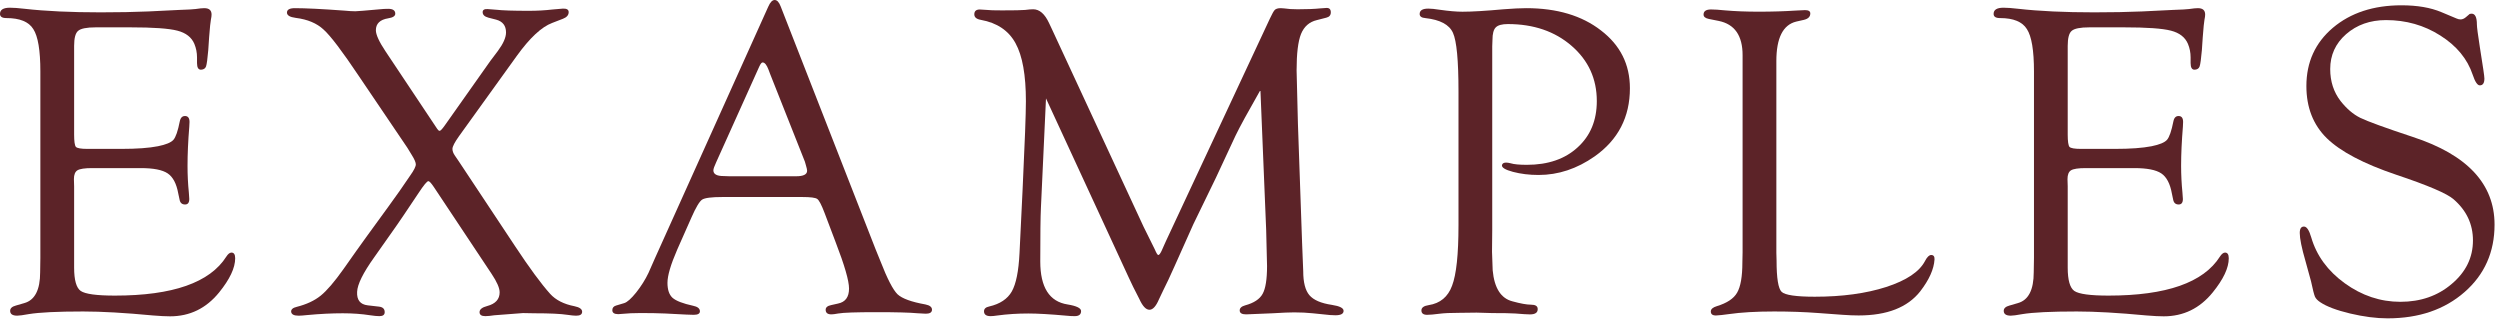
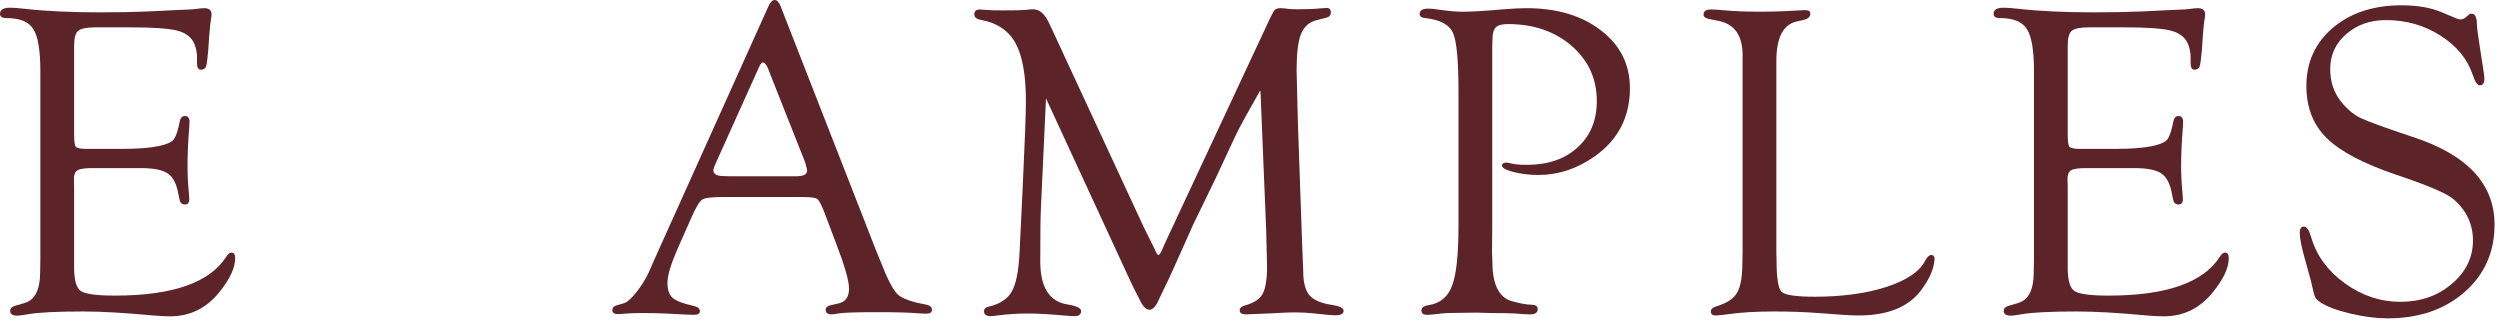
<svg xmlns="http://www.w3.org/2000/svg" width="83" height="11" viewBox="0 0 83 11" fill="none">
  <path d="M79.728 0.176C80.251 0.176 80.693 0.251 81.054 0.403L81.56 0.615C81.603 0.635 81.647 0.645 81.691 0.645C81.75 0.645 81.809 0.62 81.867 0.571L81.97 0.483C81.984 0.464 82.011 0.454 82.05 0.454C82.172 0.449 82.233 0.569 82.233 0.813C82.233 0.896 82.265 1.143 82.329 1.553L82.446 2.307C82.47 2.468 82.482 2.568 82.482 2.607C82.482 2.759 82.431 2.834 82.329 2.834C82.251 2.834 82.172 2.717 82.094 2.483C81.918 1.956 81.56 1.521 81.018 1.179C80.481 0.837 79.88 0.667 79.216 0.667C78.689 0.667 78.247 0.823 77.89 1.135C77.539 1.443 77.363 1.829 77.363 2.292C77.363 2.703 77.478 3.057 77.707 3.354C77.907 3.608 78.124 3.794 78.359 3.911C78.598 4.028 79.182 4.241 80.109 4.548C81.916 5.139 82.819 6.108 82.819 7.456C82.819 8.369 82.487 9.116 81.823 9.697C81.159 10.278 80.307 10.569 79.267 10.569C78.891 10.569 78.476 10.515 78.022 10.408C77.573 10.3 77.243 10.176 77.033 10.034C76.945 9.976 76.887 9.915 76.857 9.851C76.828 9.783 76.784 9.612 76.726 9.338C76.716 9.299 76.655 9.077 76.543 8.672C76.415 8.232 76.352 7.92 76.352 7.734C76.352 7.588 76.401 7.517 76.499 7.522C76.586 7.527 76.665 7.646 76.733 7.881C76.909 8.486 77.28 8.994 77.846 9.404C78.413 9.814 79.028 10.02 79.692 10.02C80.366 10.02 80.935 9.822 81.398 9.426C81.867 9.031 82.102 8.55 82.102 7.983C82.102 7.441 81.887 6.985 81.457 6.614C81.237 6.423 80.603 6.152 79.553 5.801C78.469 5.435 77.7 5.029 77.246 4.585C76.796 4.141 76.572 3.564 76.572 2.856C76.572 2.065 76.865 1.421 77.451 0.923C78.041 0.425 78.801 0.176 79.728 0.176Z" fill="#5C2328" />
  <path d="M68.648 1.523V4.467C68.648 4.692 68.668 4.829 68.707 4.877C68.751 4.921 68.878 4.943 69.088 4.943H70.216C70.728 4.943 71.134 4.914 71.432 4.855C71.695 4.802 71.866 4.731 71.944 4.643C72.022 4.555 72.093 4.35 72.157 4.028C72.181 3.906 72.242 3.847 72.34 3.852C72.433 3.857 72.479 3.923 72.479 4.05C72.479 4.084 72.477 4.138 72.472 4.211C72.433 4.685 72.413 5.117 72.413 5.507C72.413 5.805 72.428 6.101 72.457 6.394C72.467 6.491 72.472 6.562 72.472 6.606C72.472 6.728 72.425 6.789 72.332 6.789C72.23 6.789 72.169 6.735 72.149 6.628L72.106 6.423C72.047 6.096 71.93 5.874 71.754 5.756C71.578 5.639 71.28 5.581 70.86 5.581H69.242C69.002 5.581 68.841 5.605 68.758 5.654C68.68 5.703 68.641 5.8 68.641 5.947L68.648 6.188V8.884C68.648 9.299 68.722 9.558 68.868 9.66C69.019 9.763 69.398 9.814 70.003 9.814C71.922 9.814 73.155 9.382 73.702 8.518C73.756 8.435 73.81 8.391 73.863 8.386C73.951 8.381 73.995 8.444 73.995 8.576C73.995 8.894 73.817 9.272 73.46 9.711C73.031 10.239 72.489 10.502 71.835 10.502C71.693 10.502 71.502 10.493 71.263 10.473C70.331 10.385 69.559 10.341 68.949 10.341C68.094 10.341 67.491 10.371 67.14 10.429C66.954 10.463 66.827 10.48 66.759 10.48C66.603 10.48 66.524 10.427 66.524 10.319C66.524 10.236 66.588 10.178 66.715 10.144L66.993 10.063C67.345 9.965 67.52 9.624 67.52 9.038L67.528 8.562V2.373C67.528 1.674 67.45 1.206 67.293 0.966C67.142 0.722 66.844 0.6 66.4 0.6C66.258 0.6 66.188 0.554 66.188 0.461C66.188 0.324 66.297 0.256 66.517 0.256C66.639 0.256 66.803 0.268 67.008 0.292C67.706 0.371 68.546 0.41 69.527 0.41C70.123 0.41 70.65 0.4 71.109 0.38L72.149 0.329C72.438 0.319 72.613 0.31 72.677 0.3C72.809 0.28 72.906 0.271 72.97 0.271C73.131 0.271 73.211 0.341 73.211 0.483C73.211 0.527 73.204 0.583 73.189 0.651C73.175 0.72 73.155 0.915 73.131 1.237L73.102 1.669C73.077 1.953 73.053 2.131 73.028 2.204C73.004 2.272 72.95 2.309 72.867 2.314C72.774 2.319 72.728 2.246 72.728 2.094V1.904C72.728 1.748 72.699 1.599 72.64 1.457C72.547 1.237 72.359 1.091 72.076 1.018C71.793 0.944 71.273 0.908 70.516 0.908H69.366C69.064 0.908 68.868 0.947 68.78 1.025C68.692 1.098 68.648 1.264 68.648 1.523Z" fill="#5C2328" />
  <path d="M58.975 8.393L58.982 8.649C58.982 9.235 59.038 9.582 59.15 9.689C59.263 9.797 59.629 9.851 60.249 9.851C61.162 9.851 61.953 9.743 62.622 9.528C63.296 9.309 63.726 9.021 63.911 8.664C63.98 8.532 64.048 8.466 64.116 8.466C64.194 8.466 64.231 8.515 64.226 8.613C64.207 8.935 64.048 9.289 63.75 9.675C63.33 10.207 62.649 10.473 61.706 10.473C61.55 10.473 61.37 10.466 61.165 10.451L60.373 10.393C59.91 10.358 59.419 10.341 58.901 10.341C58.301 10.341 57.798 10.371 57.393 10.429C57.222 10.454 57.085 10.468 56.982 10.473C56.86 10.478 56.799 10.434 56.799 10.341C56.799 10.263 56.865 10.205 56.997 10.165C57.334 10.063 57.559 9.914 57.671 9.719C57.788 9.519 57.847 9.184 57.847 8.715L57.854 8.378V1.831C57.854 1.181 57.59 0.803 57.063 0.695L56.733 0.629C56.616 0.605 56.558 0.556 56.558 0.483C56.558 0.371 56.641 0.314 56.807 0.314C56.919 0.314 57.073 0.324 57.268 0.344C57.6 0.373 57.974 0.388 58.389 0.388C58.838 0.388 59.246 0.375 59.612 0.351C59.797 0.341 59.902 0.336 59.927 0.336C60.044 0.336 60.102 0.373 60.102 0.446C60.102 0.554 60.032 0.625 59.89 0.659L59.634 0.717C59.194 0.825 58.975 1.262 58.975 2.028V8.393Z" fill="#5C2328" />
  <path d="M49.542 1.539V7.647L49.535 8.357L49.557 8.973C49.611 9.563 49.831 9.908 50.216 10.005C50.485 10.079 50.688 10.115 50.824 10.115C50.971 10.115 51.046 10.159 51.051 10.247C51.061 10.374 50.976 10.438 50.795 10.438C50.712 10.438 50.548 10.428 50.304 10.408C50.148 10.398 49.894 10.394 49.542 10.394L49.023 10.379L48.451 10.386C48.163 10.386 47.946 10.396 47.799 10.415C47.609 10.44 47.47 10.452 47.382 10.452C47.255 10.452 47.191 10.403 47.191 10.306C47.191 10.213 47.272 10.154 47.433 10.13C47.814 10.071 48.073 9.856 48.209 9.485C48.351 9.114 48.422 8.445 48.422 7.479V3.033C48.422 2.007 48.361 1.36 48.239 1.092C48.117 0.818 47.812 0.655 47.323 0.601C47.191 0.591 47.128 0.542 47.133 0.455C47.138 0.342 47.233 0.286 47.419 0.286C47.511 0.286 47.636 0.298 47.792 0.323C48.1 0.367 48.353 0.389 48.554 0.389C48.866 0.389 49.32 0.362 49.916 0.308C50.224 0.284 50.475 0.271 50.67 0.271C51.691 0.271 52.519 0.518 53.153 1.011C53.793 1.5 54.113 2.139 54.113 2.93C54.113 3.887 53.722 4.642 52.941 5.193C52.355 5.604 51.735 5.809 51.081 5.809C50.773 5.809 50.49 5.774 50.231 5.706C49.977 5.638 49.855 5.564 49.865 5.486C49.874 5.428 49.921 5.398 50.004 5.398C50.043 5.398 50.092 5.406 50.15 5.42C50.263 5.455 50.443 5.472 50.692 5.472C51.395 5.472 51.957 5.279 52.377 4.893C52.802 4.507 53.014 3.995 53.014 3.355C53.014 2.618 52.736 2.007 52.179 1.524C51.623 1.041 50.917 0.799 50.062 0.799C49.867 0.799 49.733 0.835 49.66 0.909C49.586 0.982 49.55 1.121 49.55 1.326L49.542 1.539Z" fill="#5C2328" />
  <path d="M41.846 2.989C41.431 3.716 41.155 4.222 41.019 4.505L40.367 5.904L39.62 7.442C39.581 7.53 39.376 7.989 39.004 8.819C38.853 9.16 38.721 9.441 38.609 9.661C38.545 9.793 38.502 9.886 38.477 9.939C38.379 10.169 38.274 10.284 38.162 10.284C38.045 10.284 37.933 10.164 37.825 9.925C37.806 9.881 37.737 9.746 37.62 9.522L37.474 9.214L34.727 3.267L34.559 6.892C34.544 7.19 34.537 7.786 34.537 8.68C34.537 9.539 34.839 10.015 35.445 10.108C35.743 10.157 35.892 10.23 35.892 10.328C35.892 10.44 35.821 10.496 35.679 10.496C35.586 10.496 35.496 10.491 35.408 10.481C34.861 10.432 34.439 10.408 34.141 10.408C33.785 10.408 33.443 10.43 33.116 10.474C33.018 10.489 32.942 10.496 32.889 10.496C32.742 10.496 32.669 10.442 32.669 10.335C32.669 10.252 32.727 10.198 32.845 10.174C33.201 10.091 33.45 9.925 33.592 9.676C33.733 9.427 33.819 9.002 33.848 8.401L33.951 6.277C34.024 4.739 34.06 3.767 34.06 3.362C34.06 2.493 33.946 1.851 33.716 1.436C33.487 1.016 33.103 0.757 32.566 0.66C32.42 0.635 32.347 0.574 32.347 0.476C32.347 0.369 32.408 0.315 32.53 0.315C32.574 0.315 32.654 0.32 32.772 0.33C32.84 0.34 33.006 0.345 33.27 0.345C33.67 0.345 33.924 0.34 34.031 0.33C34.144 0.315 34.234 0.308 34.302 0.308C34.512 0.308 34.688 0.462 34.83 0.769L34.91 0.938L37.964 7.522L38.338 8.277C38.392 8.404 38.431 8.467 38.455 8.467C38.484 8.467 38.521 8.421 38.565 8.328L38.653 8.13L38.719 7.984L42.161 0.616C42.234 0.459 42.288 0.364 42.322 0.33C42.361 0.291 42.427 0.271 42.52 0.271C42.559 0.271 42.666 0.281 42.842 0.301C42.906 0.306 42.986 0.308 43.084 0.308C43.392 0.308 43.638 0.298 43.824 0.279C43.912 0.274 43.982 0.269 44.036 0.264C44.134 0.259 44.183 0.308 44.183 0.41C44.183 0.503 44.134 0.562 44.036 0.586L43.721 0.667C43.472 0.725 43.296 0.879 43.194 1.128C43.096 1.372 43.047 1.775 43.047 2.337L43.091 4.102L43.23 8.079L43.267 9.002C43.267 9.373 43.335 9.639 43.472 9.8C43.609 9.961 43.858 10.069 44.219 10.122C44.478 10.162 44.607 10.227 44.607 10.32C44.607 10.418 44.517 10.467 44.336 10.467C44.283 10.467 44.222 10.464 44.153 10.459L43.582 10.401C43.392 10.381 43.187 10.371 42.967 10.371C42.815 10.371 42.576 10.381 42.249 10.401C41.741 10.425 41.448 10.437 41.37 10.437C41.228 10.437 41.158 10.393 41.158 10.306C41.158 10.227 41.219 10.171 41.341 10.137C41.629 10.059 41.822 9.932 41.919 9.756C42.017 9.58 42.066 9.273 42.066 8.833L42.037 7.639L41.846 2.989Z" fill="#5C2328" />
  <path d="M26.635 6.541H23.984C23.623 6.541 23.398 6.57 23.31 6.628C23.222 6.687 23.105 6.882 22.959 7.214L22.482 8.291C22.268 8.784 22.16 9.15 22.16 9.39C22.16 9.619 22.216 9.785 22.329 9.888C22.446 9.99 22.673 10.078 23.01 10.151C23.156 10.181 23.232 10.239 23.237 10.327C23.242 10.41 23.173 10.452 23.032 10.452C22.978 10.452 22.895 10.449 22.783 10.444L22.08 10.408C21.845 10.398 21.574 10.393 21.267 10.393C21.125 10.393 21.015 10.396 20.937 10.4C20.688 10.42 20.551 10.43 20.527 10.43C20.395 10.43 20.329 10.386 20.329 10.298C20.329 10.22 20.371 10.168 20.454 10.144L20.725 10.063C20.822 10.034 20.954 9.917 21.12 9.712C21.286 9.502 21.423 9.285 21.53 9.06L21.743 8.577L25.507 0.22C25.571 0.073 25.642 0 25.72 0C25.798 0 25.864 0.071 25.918 0.212L29.067 8.269L29.228 8.665C29.457 9.255 29.648 9.624 29.799 9.771C29.951 9.912 30.258 10.024 30.722 10.107C30.873 10.137 30.947 10.198 30.942 10.29C30.937 10.373 30.869 10.415 30.737 10.415C30.693 10.415 30.6 10.41 30.459 10.4C30.205 10.376 29.753 10.364 29.104 10.364C28.425 10.364 28 10.378 27.829 10.408C27.727 10.427 27.651 10.437 27.602 10.437C27.475 10.437 27.412 10.386 27.412 10.283C27.412 10.205 27.473 10.154 27.595 10.129L27.822 10.078C28.066 10.029 28.188 9.863 28.188 9.58C28.188 9.321 28.039 8.806 27.741 8.035L27.375 7.068C27.273 6.799 27.192 6.646 27.133 6.606C27.075 6.562 26.909 6.541 26.635 6.541ZM26.723 5.369L25.573 2.468L25.515 2.314C25.456 2.158 25.393 2.078 25.324 2.073C25.29 2.068 25.251 2.114 25.207 2.212L23.779 5.383C23.715 5.52 23.684 5.61 23.684 5.654C23.684 5.781 23.796 5.845 24.02 5.845L24.218 5.852H26.43C26.674 5.852 26.796 5.791 26.796 5.669C26.796 5.635 26.784 5.579 26.76 5.5L26.723 5.369Z" fill="#5C2328" />
-   <path d="M15.226 5.347L17.101 8.174C17.579 8.897 17.967 9.424 18.265 9.756C18.451 9.961 18.719 10.098 19.071 10.166C19.242 10.201 19.327 10.262 19.327 10.35C19.327 10.438 19.261 10.481 19.129 10.481C19.066 10.481 18.968 10.472 18.836 10.452C18.617 10.418 18.25 10.401 17.738 10.401L17.364 10.394L16.412 10.467C16.285 10.486 16.185 10.496 16.112 10.496C15.985 10.496 15.921 10.452 15.921 10.364C15.921 10.271 16.007 10.203 16.178 10.159C16.451 10.086 16.588 9.935 16.588 9.705C16.588 9.563 16.5 9.361 16.324 9.097L14.405 6.211C14.317 6.08 14.256 6.014 14.222 6.014C14.178 6.014 14.071 6.143 13.9 6.402C13.46 7.061 13.211 7.43 13.153 7.508L12.42 8.548C12.054 9.061 11.866 9.441 11.856 9.69C11.842 9.959 11.959 10.108 12.208 10.137L12.589 10.181C12.711 10.196 12.772 10.257 12.772 10.364C12.772 10.452 12.713 10.496 12.596 10.496C12.518 10.496 12.415 10.486 12.289 10.467C12.01 10.423 11.707 10.401 11.38 10.401C11.019 10.401 10.626 10.42 10.201 10.46C10.069 10.474 9.974 10.481 9.916 10.481C9.759 10.481 9.676 10.438 9.666 10.35C9.662 10.271 9.723 10.218 9.85 10.188C10.177 10.105 10.443 9.981 10.648 9.815C10.853 9.649 11.104 9.356 11.402 8.936C11.7 8.511 11.952 8.157 12.157 7.874C12.777 7.024 13.148 6.512 13.27 6.336C13.451 6.067 13.563 5.904 13.607 5.845C13.744 5.655 13.81 5.523 13.805 5.45C13.8 5.381 13.756 5.281 13.673 5.149L13.526 4.908L11.915 2.527C11.363 1.702 10.973 1.187 10.743 0.982C10.519 0.772 10.211 0.643 9.82 0.594C9.625 0.569 9.527 0.511 9.527 0.418C9.527 0.32 9.615 0.271 9.791 0.271C10.148 0.271 10.692 0.298 11.424 0.352C11.581 0.367 11.705 0.374 11.798 0.374C11.856 0.374 12.127 0.352 12.611 0.308C12.704 0.298 12.796 0.293 12.889 0.293C13.045 0.293 13.123 0.347 13.123 0.455C13.123 0.533 13.045 0.584 12.889 0.608C12.616 0.652 12.479 0.784 12.479 1.004C12.479 1.15 12.586 1.385 12.801 1.707L14.515 4.278C14.544 4.322 14.571 4.344 14.596 4.344C14.625 4.344 14.681 4.285 14.764 4.168L16.28 2.022L16.529 1.692C16.71 1.448 16.8 1.243 16.8 1.077C16.8 0.853 16.69 0.711 16.471 0.652L16.214 0.586C16.087 0.552 16.024 0.491 16.024 0.403C16.024 0.33 16.078 0.296 16.185 0.301C16.253 0.306 16.349 0.313 16.471 0.323C16.681 0.347 17.042 0.359 17.555 0.359C17.828 0.359 18.092 0.345 18.346 0.315C18.487 0.301 18.602 0.291 18.69 0.286C18.817 0.281 18.88 0.32 18.88 0.403C18.88 0.501 18.817 0.574 18.69 0.623L18.331 0.762C17.98 0.894 17.589 1.258 17.159 1.854L15.24 4.52C15.094 4.725 15.021 4.866 15.021 4.944C15.021 5.013 15.047 5.086 15.101 5.164L15.226 5.347Z" fill="#5C2328" />
  <path d="M2.461 1.523V4.467C2.461 4.692 2.48 4.829 2.52 4.877C2.563 4.921 2.69 4.943 2.9 4.943H4.028C4.541 4.943 4.946 4.914 5.244 4.855C5.508 4.802 5.679 4.731 5.757 4.643C5.835 4.555 5.906 4.35 5.969 4.028C5.994 3.906 6.055 3.847 6.152 3.852C6.245 3.857 6.292 3.923 6.292 4.05C6.292 4.084 6.289 4.138 6.284 4.211C6.245 4.685 6.226 5.117 6.226 5.507C6.226 5.805 6.24 6.101 6.27 6.394C6.279 6.491 6.284 6.562 6.284 6.606C6.284 6.728 6.238 6.789 6.145 6.789C6.042 6.789 5.981 6.735 5.962 6.628L5.918 6.423C5.859 6.096 5.742 5.874 5.566 5.756C5.391 5.639 5.093 5.581 4.673 5.581H3.054C2.815 5.581 2.654 5.605 2.571 5.654C2.493 5.703 2.454 5.8 2.454 5.947L2.461 6.188V8.884C2.461 9.299 2.534 9.558 2.681 9.66C2.832 9.763 3.21 9.814 3.816 9.814C5.735 9.814 6.968 9.382 7.515 8.518C7.568 8.435 7.622 8.391 7.676 8.386C7.764 8.381 7.808 8.444 7.808 8.576C7.808 8.894 7.629 9.272 7.273 9.711C6.843 10.239 6.301 10.502 5.647 10.502C5.505 10.502 5.315 10.493 5.076 10.473C4.143 10.385 3.372 10.341 2.761 10.341C1.907 10.341 1.304 10.371 0.952 10.429C0.767 10.463 0.64 10.48 0.571 10.48C0.415 10.48 0.337 10.427 0.337 10.319C0.337 10.236 0.4 10.178 0.527 10.144L0.806 10.063C1.157 9.965 1.333 9.624 1.333 9.038L1.34 8.562V2.373C1.34 1.674 1.262 1.206 1.106 0.966C0.955 0.722 0.657 0.6 0.212 0.6C0.071 0.6 0 0.554 0 0.461C0 0.324 0.11 0.256 0.33 0.256C0.452 0.256 0.615 0.268 0.82 0.292C1.519 0.371 2.358 0.41 3.34 0.41C3.936 0.41 4.463 0.4 4.922 0.38L5.962 0.329C6.25 0.319 6.426 0.31 6.489 0.3C6.621 0.28 6.719 0.271 6.782 0.271C6.943 0.271 7.024 0.341 7.024 0.483C7.024 0.527 7.017 0.583 7.002 0.651C6.987 0.72 6.968 0.915 6.943 1.237L6.914 1.669C6.89 1.953 6.865 2.131 6.841 2.204C6.816 2.272 6.763 2.309 6.68 2.314C6.587 2.319 6.541 2.246 6.541 2.094V1.904C6.541 1.748 6.511 1.599 6.453 1.457C6.36 1.237 6.172 1.091 5.889 1.018C5.605 0.944 5.085 0.908 4.329 0.908H3.179C2.876 0.908 2.681 0.947 2.593 1.025C2.505 1.098 2.461 1.264 2.461 1.523Z" fill="#5C2328" />
</svg>